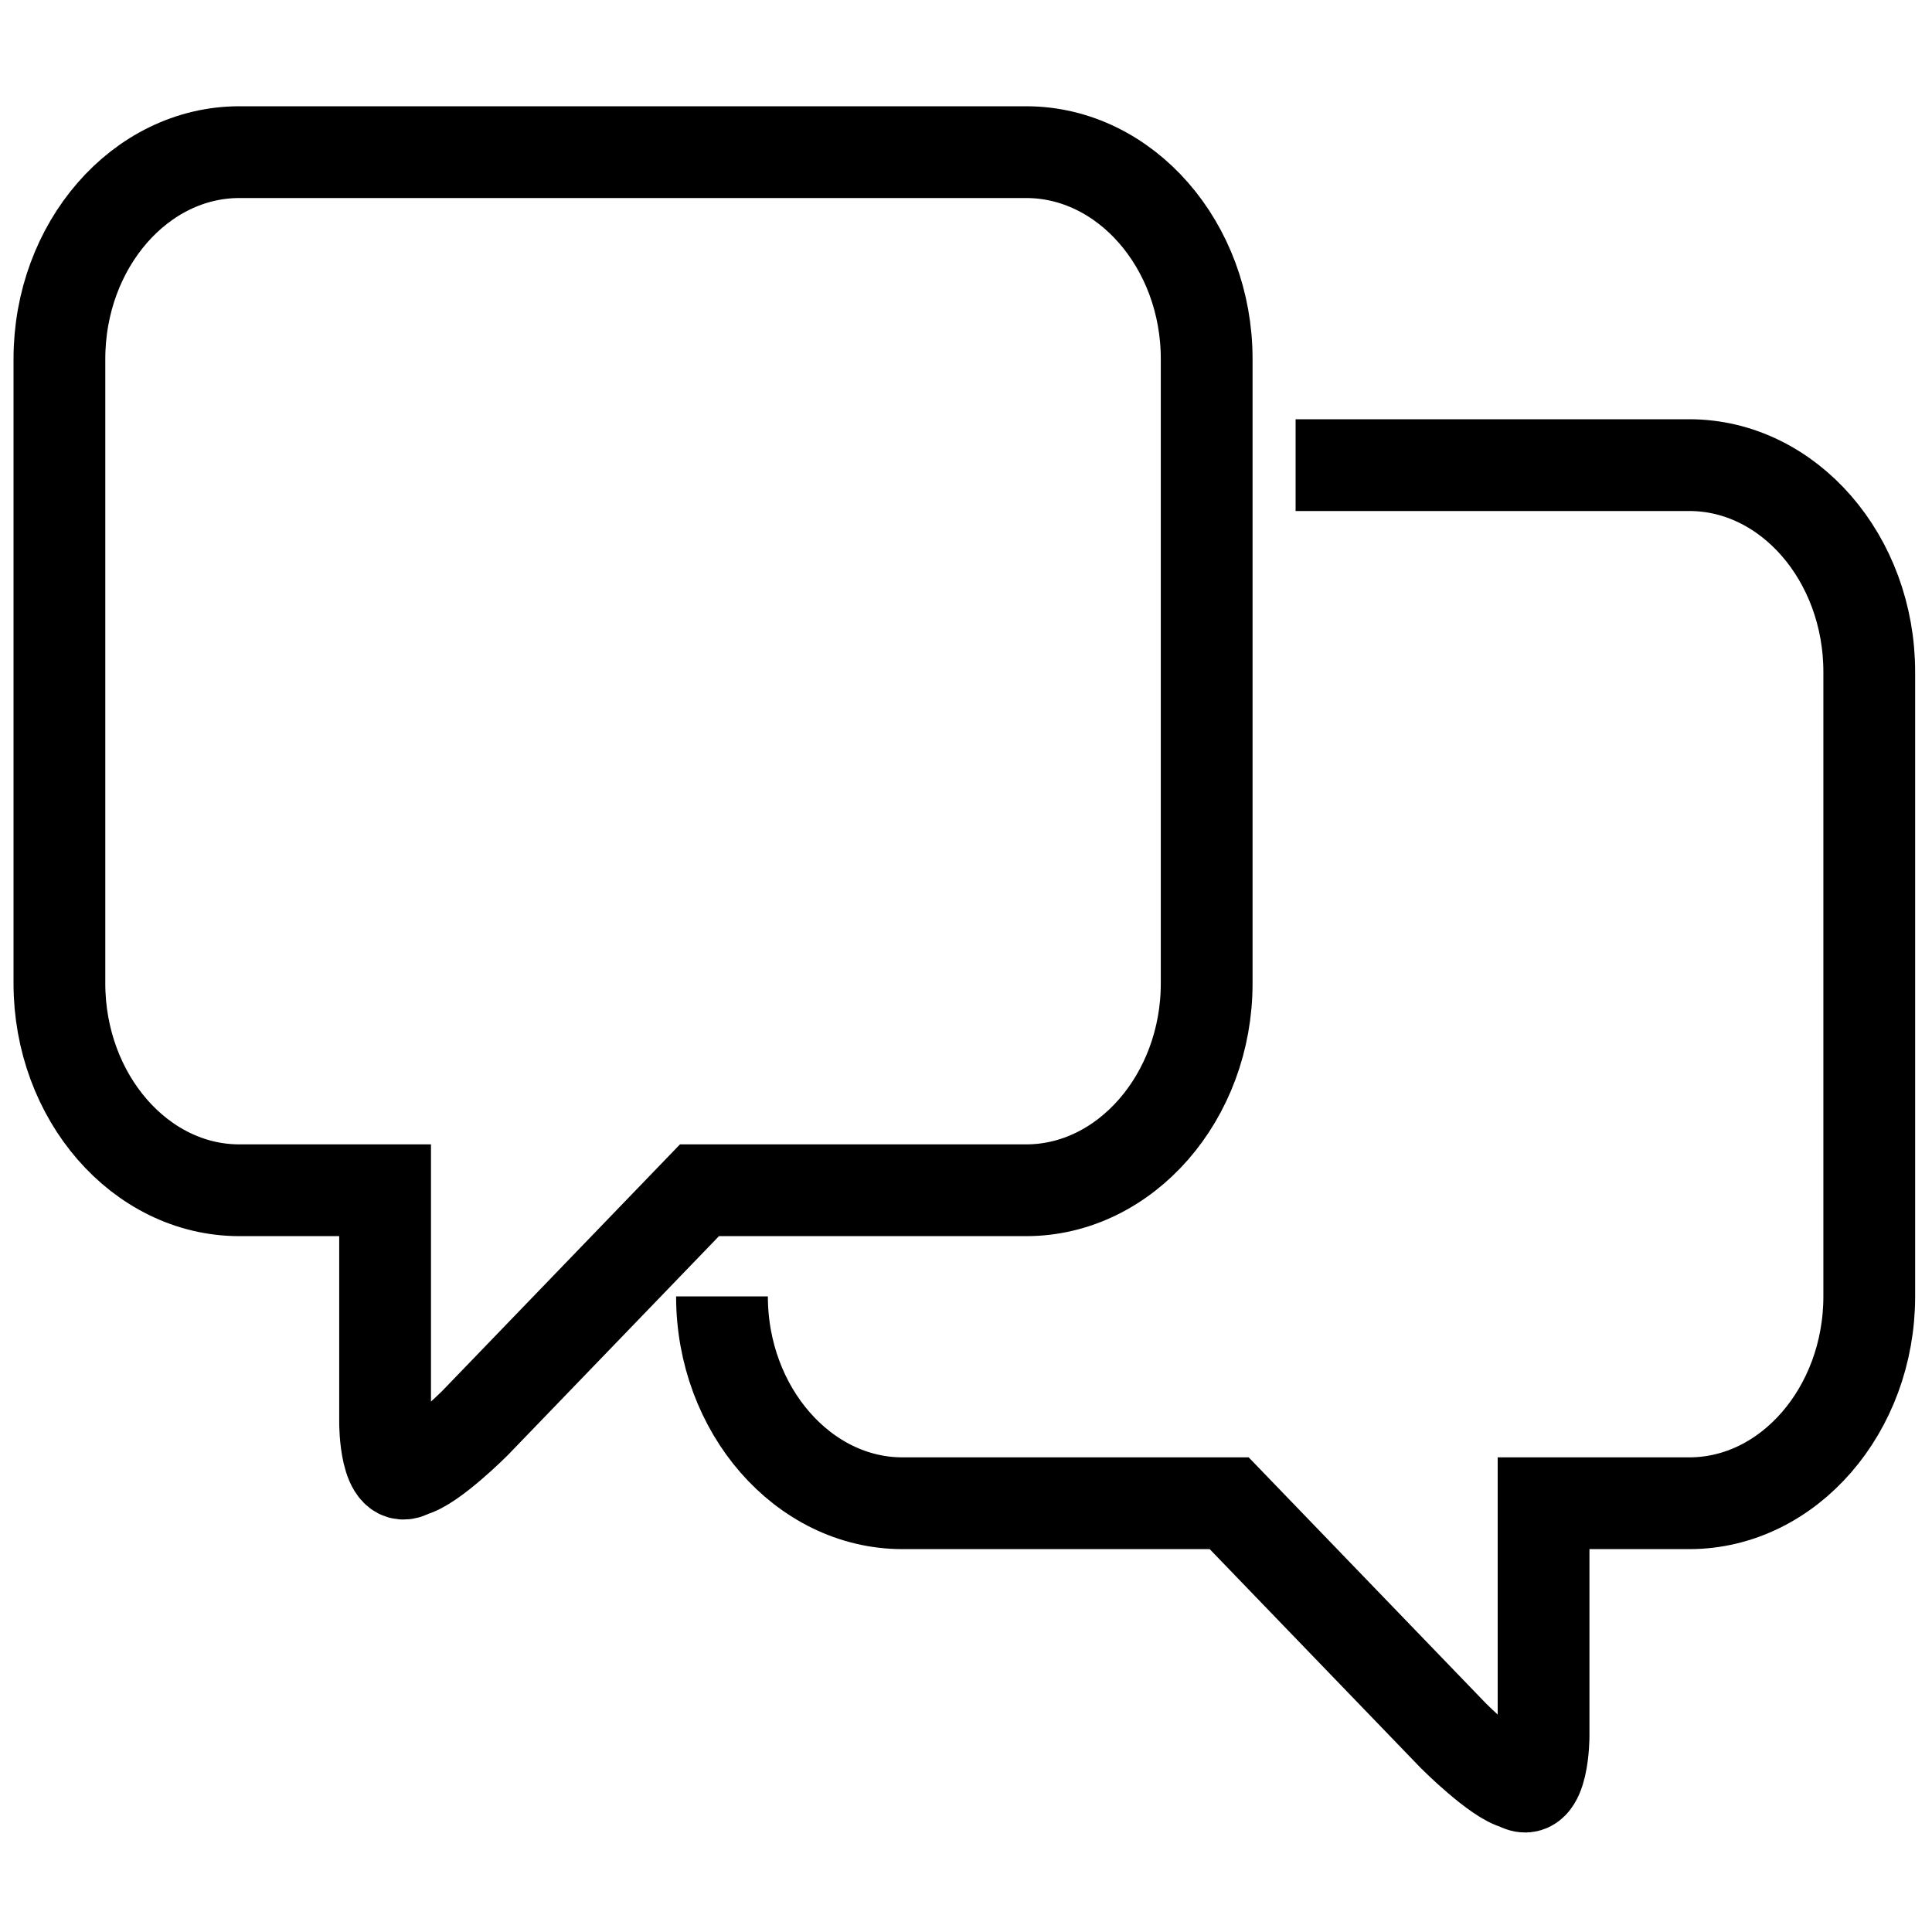
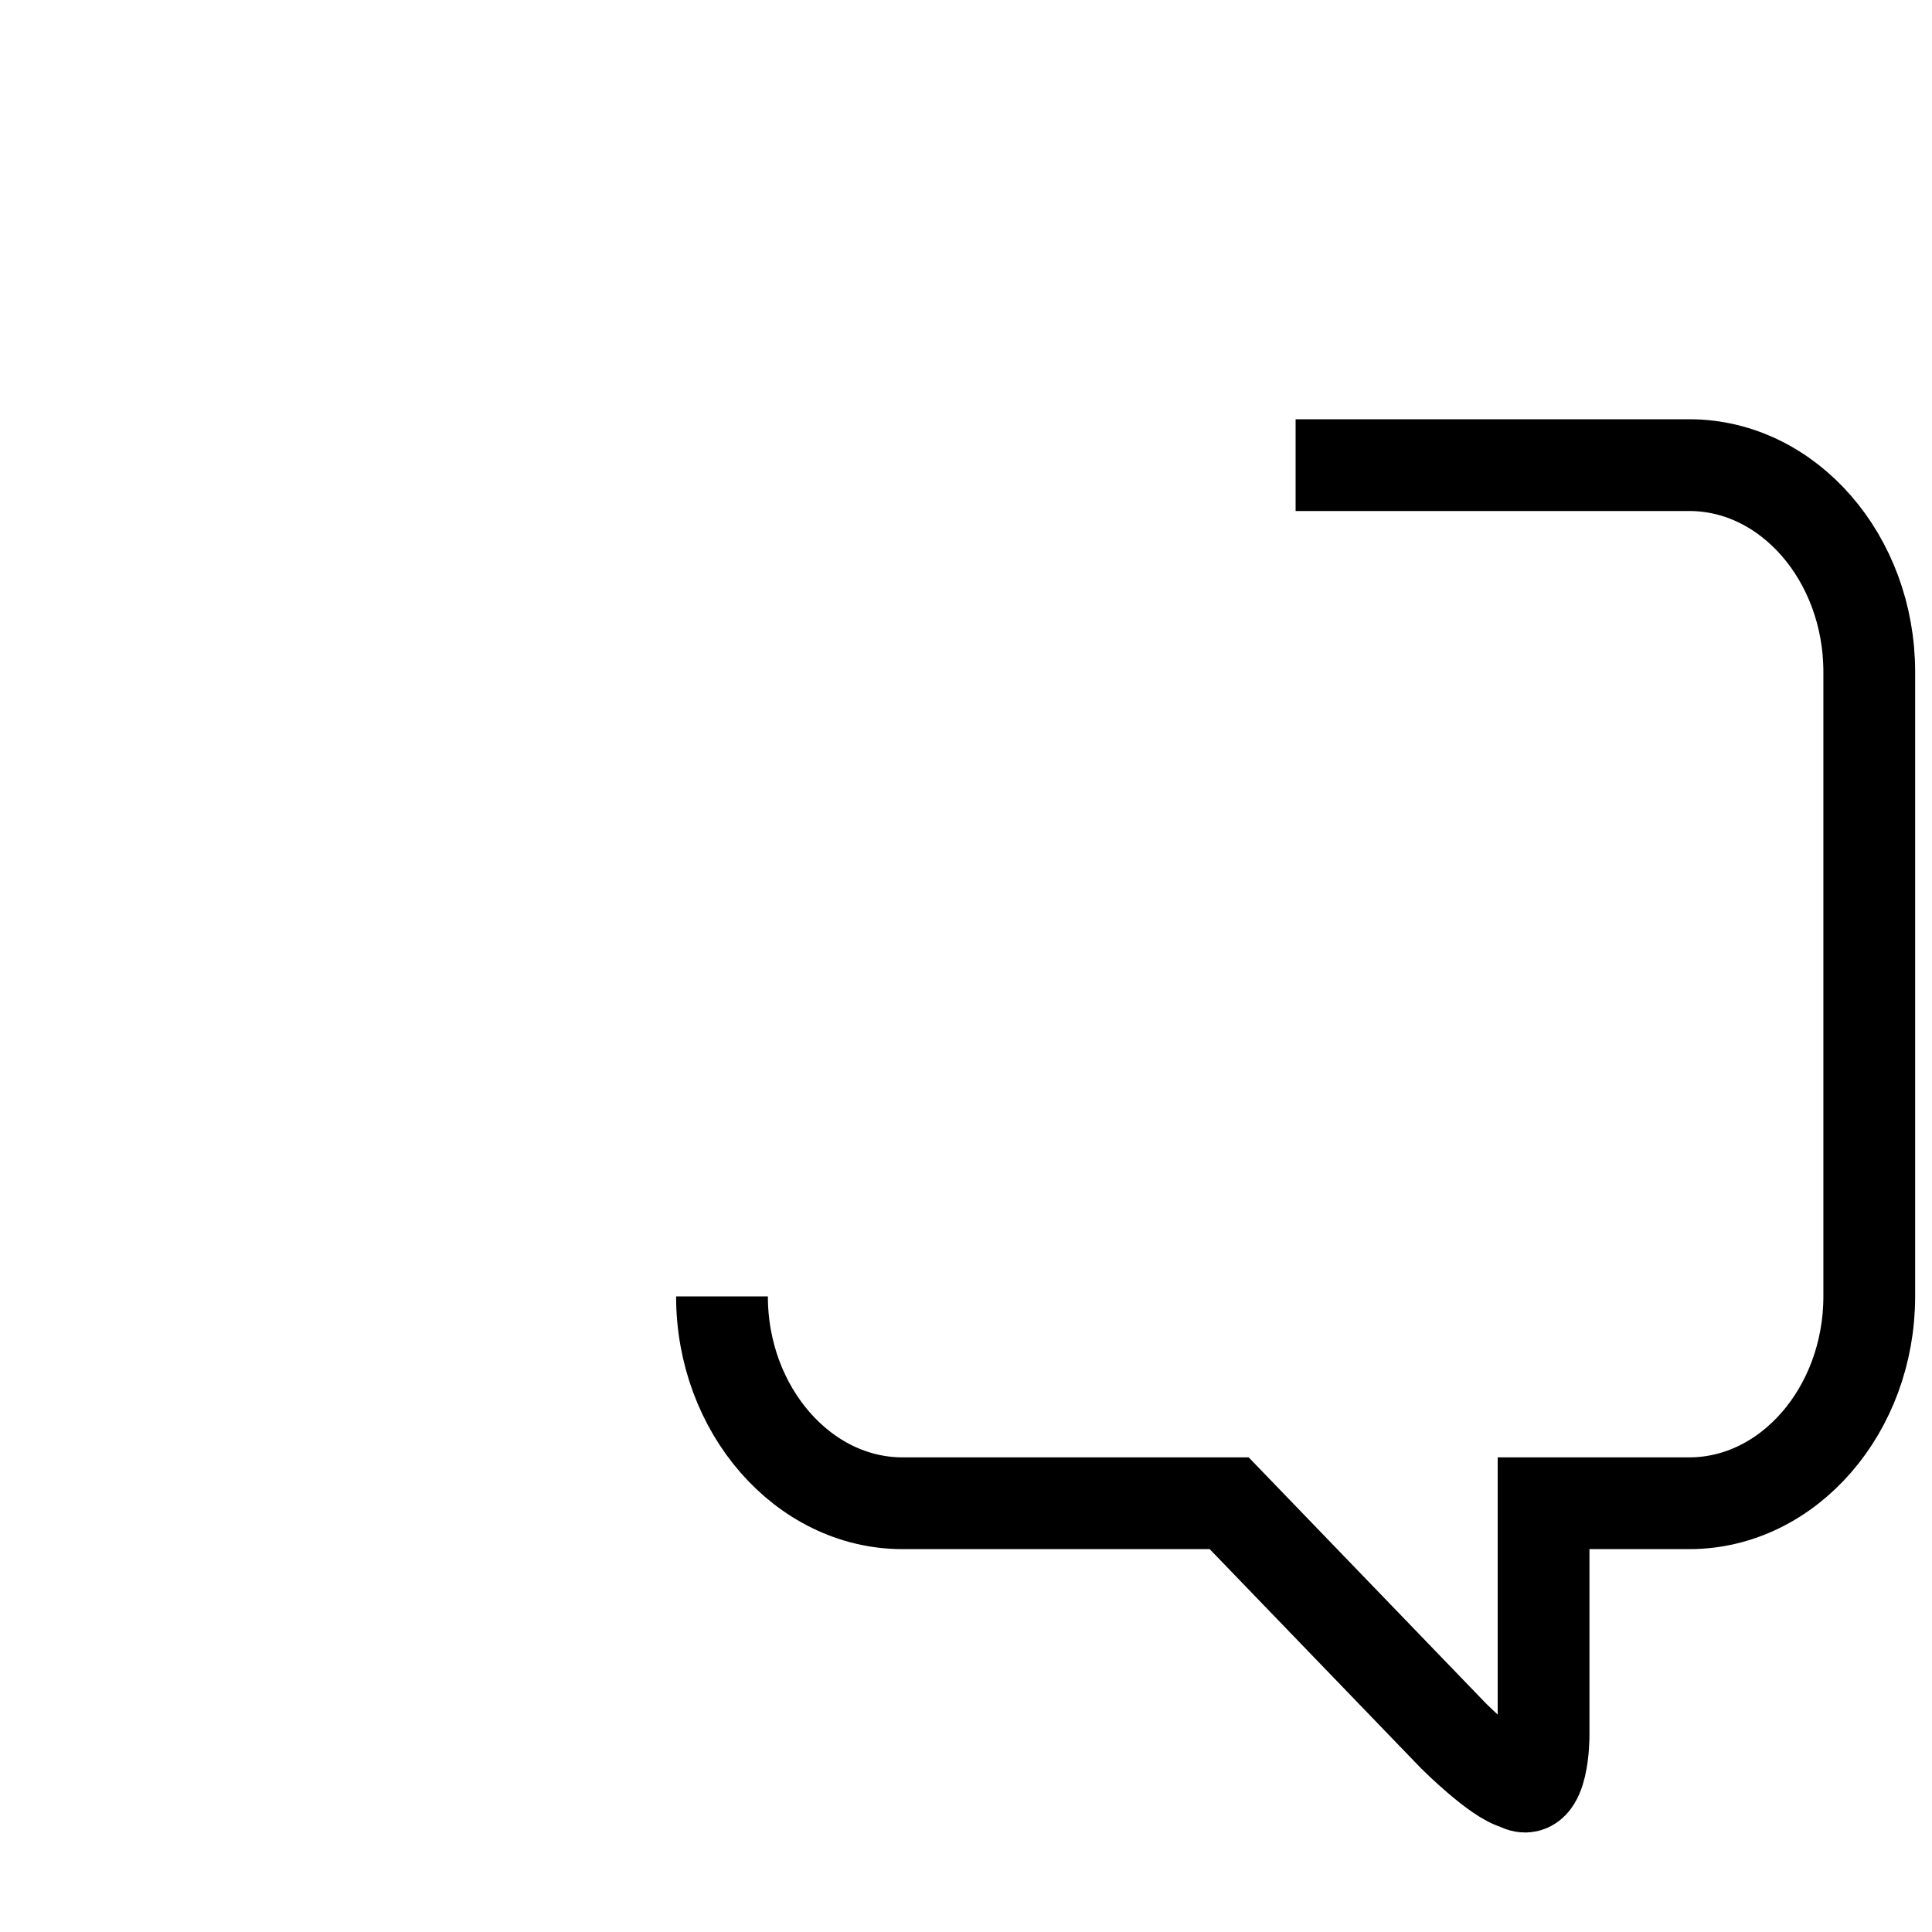
<svg xmlns="http://www.w3.org/2000/svg" viewBox="0 0 400 400" data-name="Layer 1" id="Layer_1">
  <defs>
    <style>
      .cls-1 {
        fill: none;
        stroke: #000;
        stroke-miterlimit: 10;
        stroke-width: 19px;
      }
    </style>
  </defs>
-   <path d="M212.46,31.5H49.56c-20.51,0-37.26,19.25-37.26,42.83v129.27c0,23.52,16.74,42.83,37.26,42.83h30.17v48.19s0,13.26,5.43,9.95c4.21-.96,13.19-9.95,13.19-9.95l46.47-48.19h67.64c20.51,0,37.37-19.31,37.37-42.83V74.33c0-23.58-16.86-42.83-37.37-42.83" class="cls-1" />
  <path d="M268.24,96.3h81.51c20.51,0,37.26,19.25,37.26,42.83v129.27c0,23.52-16.74,42.83-37.26,42.83h-30.17v48.19s0,13.26-5.43,9.95c-4.21-.96-13.19-9.95-13.19-9.95l-46.47-48.19h-67.64c-20.51,0-37.37-19.31-37.37-42.83" class="cls-1" />
</svg>